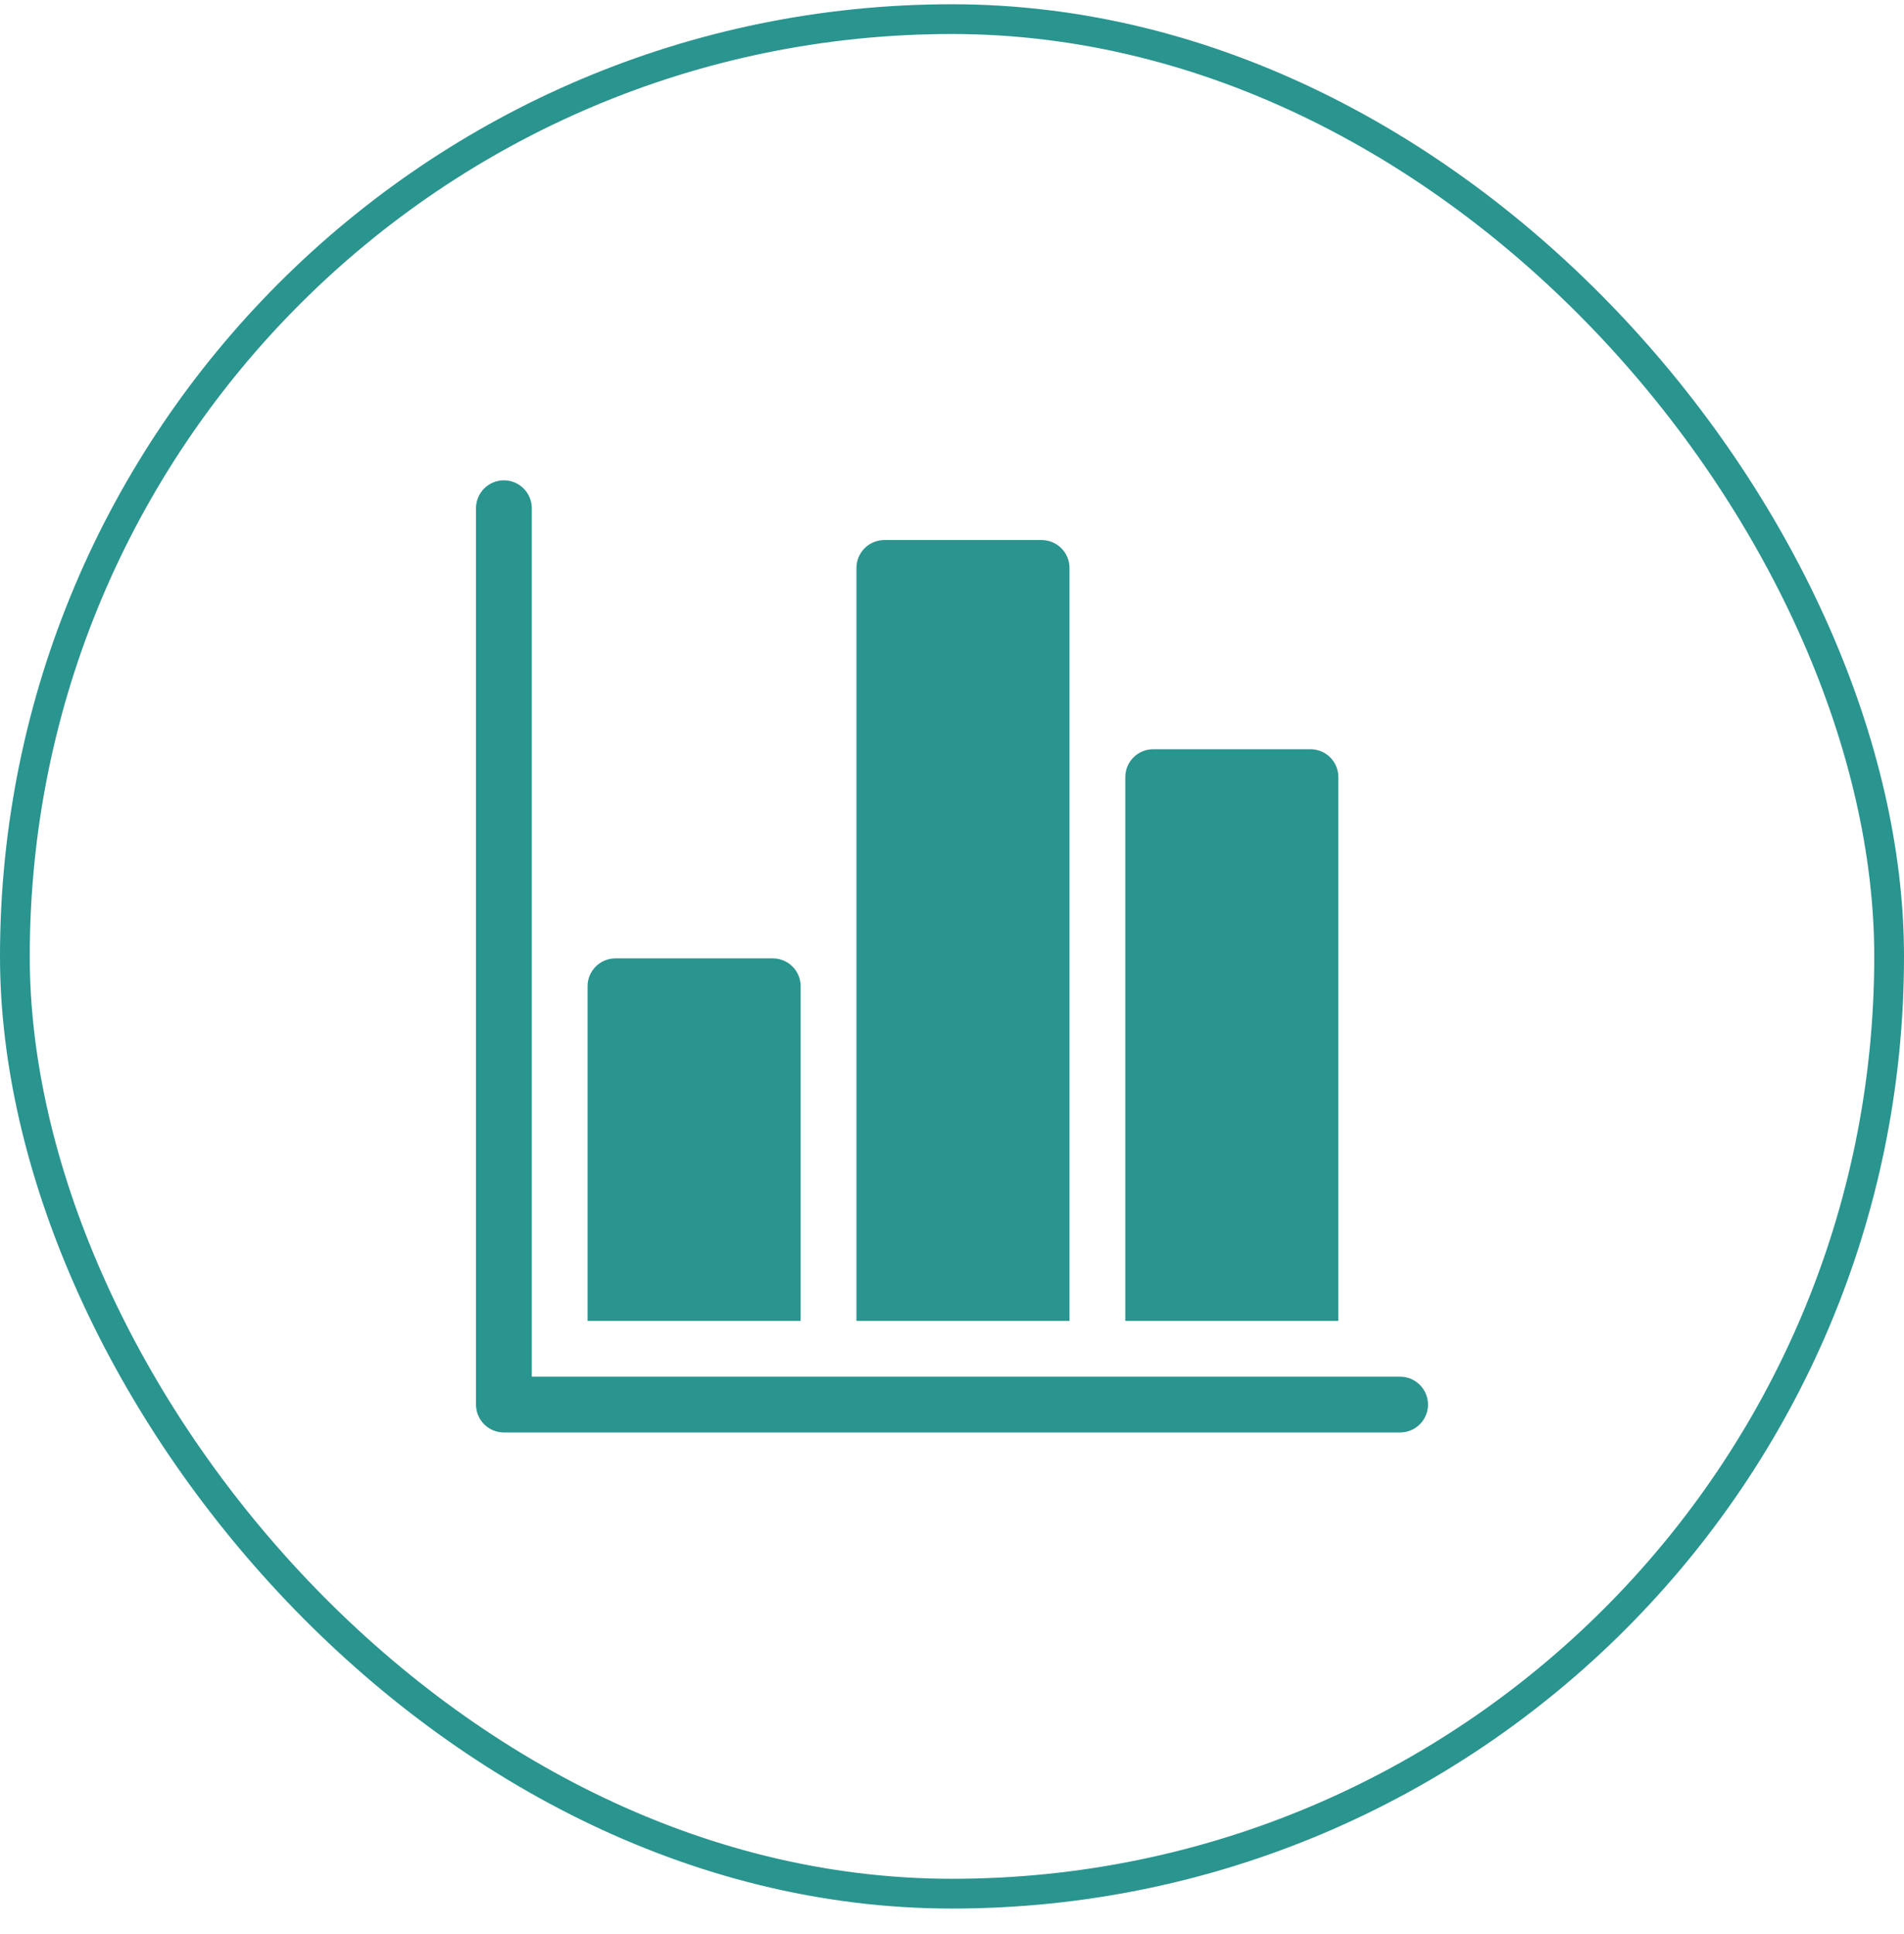
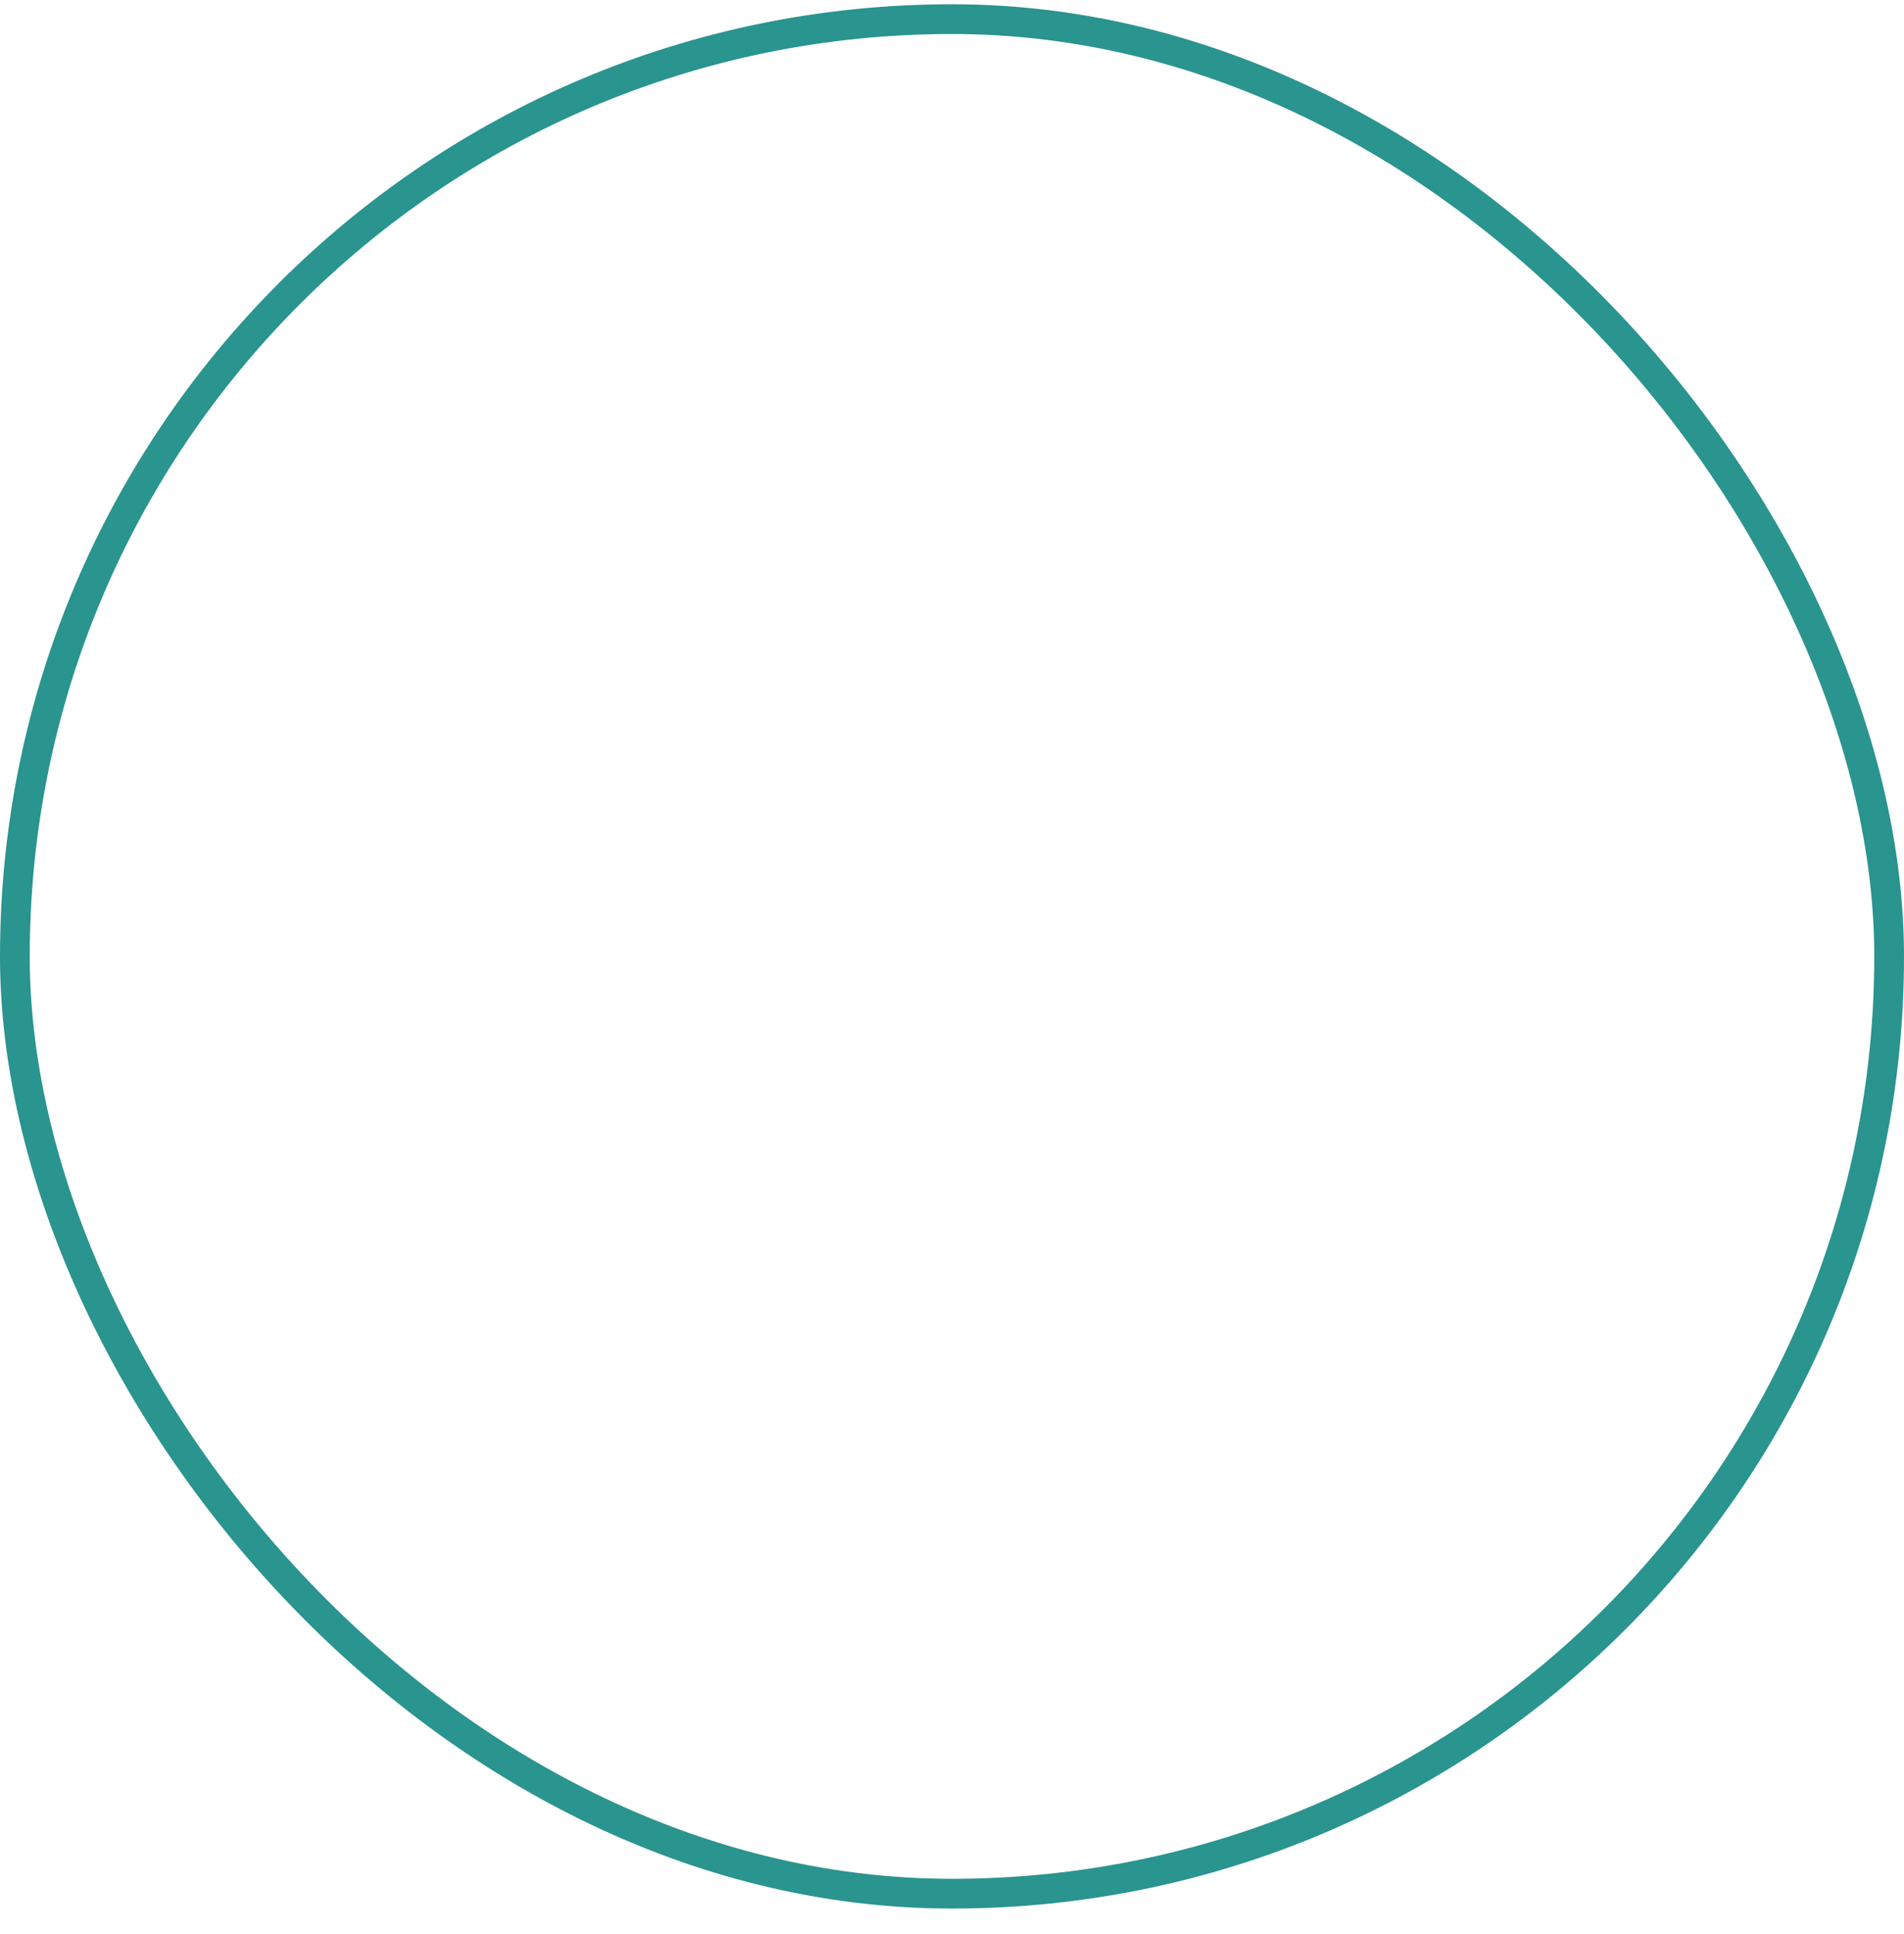
<svg xmlns="http://www.w3.org/2000/svg" width="64" height="65" viewBox="0 0 64 65" fill="none">
  <rect x="0.5" y="0.643" width="63" height="63" rx="31.5" stroke="#2A948F" />
  <g clip-path="url(#clip0_28093_1178)">
-     <path d="M26.913 33.147C26.913 32.629 26.493 32.209 25.975 32.209H20.688C20.17 32.209 19.75 32.629 19.75 33.147V44.393H26.913V33.147Z" fill="#2A948F" />
-     <path d="M47.062 46.268H17.875V17.08C17.875 16.563 17.455 16.143 16.938 16.143C16.42 16.143 16 16.563 16 17.08V47.205C16 47.723 16.42 48.143 16.938 48.143H47.062C47.58 48.143 48 47.723 48 47.205C48 46.688 47.58 46.268 47.062 46.268Z" fill="#2A948F" />
    <path d="M35.95 19.089C35.95 18.571 35.53 18.151 35.013 18.151H29.725C29.207 18.151 28.788 18.571 28.788 19.089V44.393H35.95V19.089Z" fill="#2A948F" />
    <path d="M44.987 26.118C44.987 25.6 44.568 25.18 44.05 25.18H38.763C38.245 25.18 37.825 25.6 37.825 26.118V44.393H44.987V26.118Z" fill="#2A948F" />
  </g>
  <defs>
    <clipPath id="clip0_28093_1178">
-       <rect width="32" height="32" fill="white" transform="translate(16 16.143)" />
-     </clipPath>
+       </clipPath>
  </defs>
</svg>